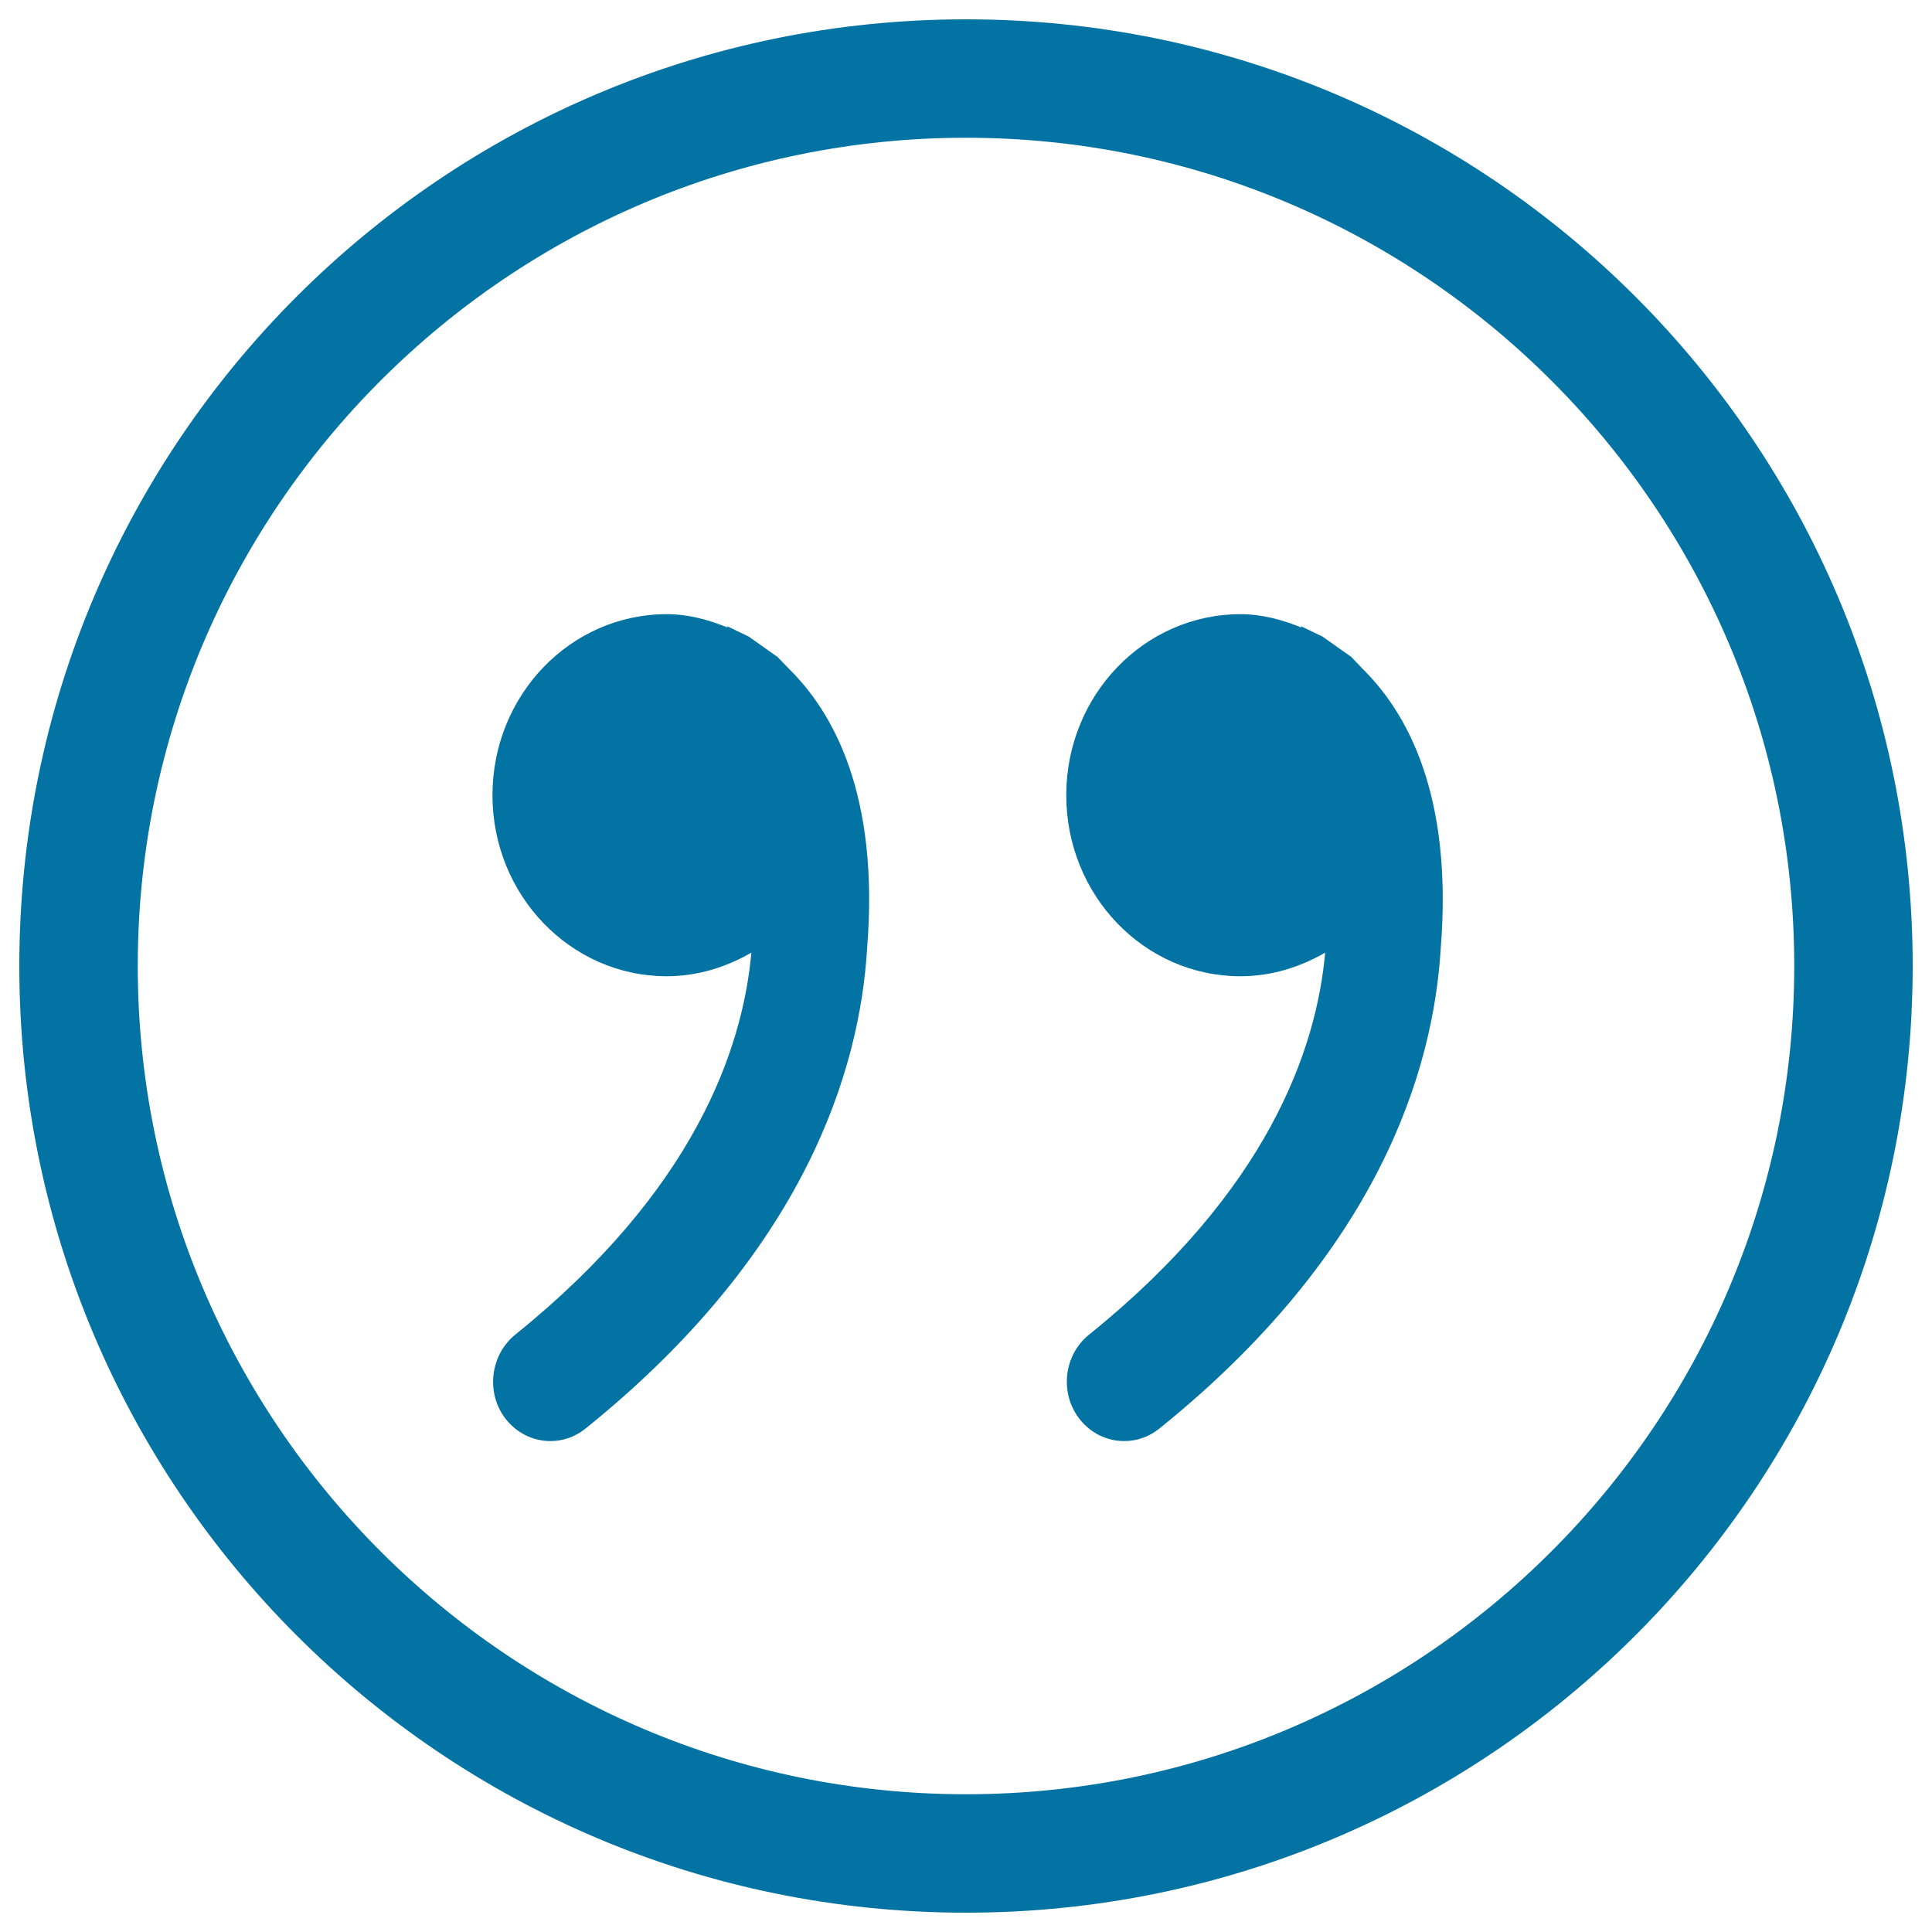
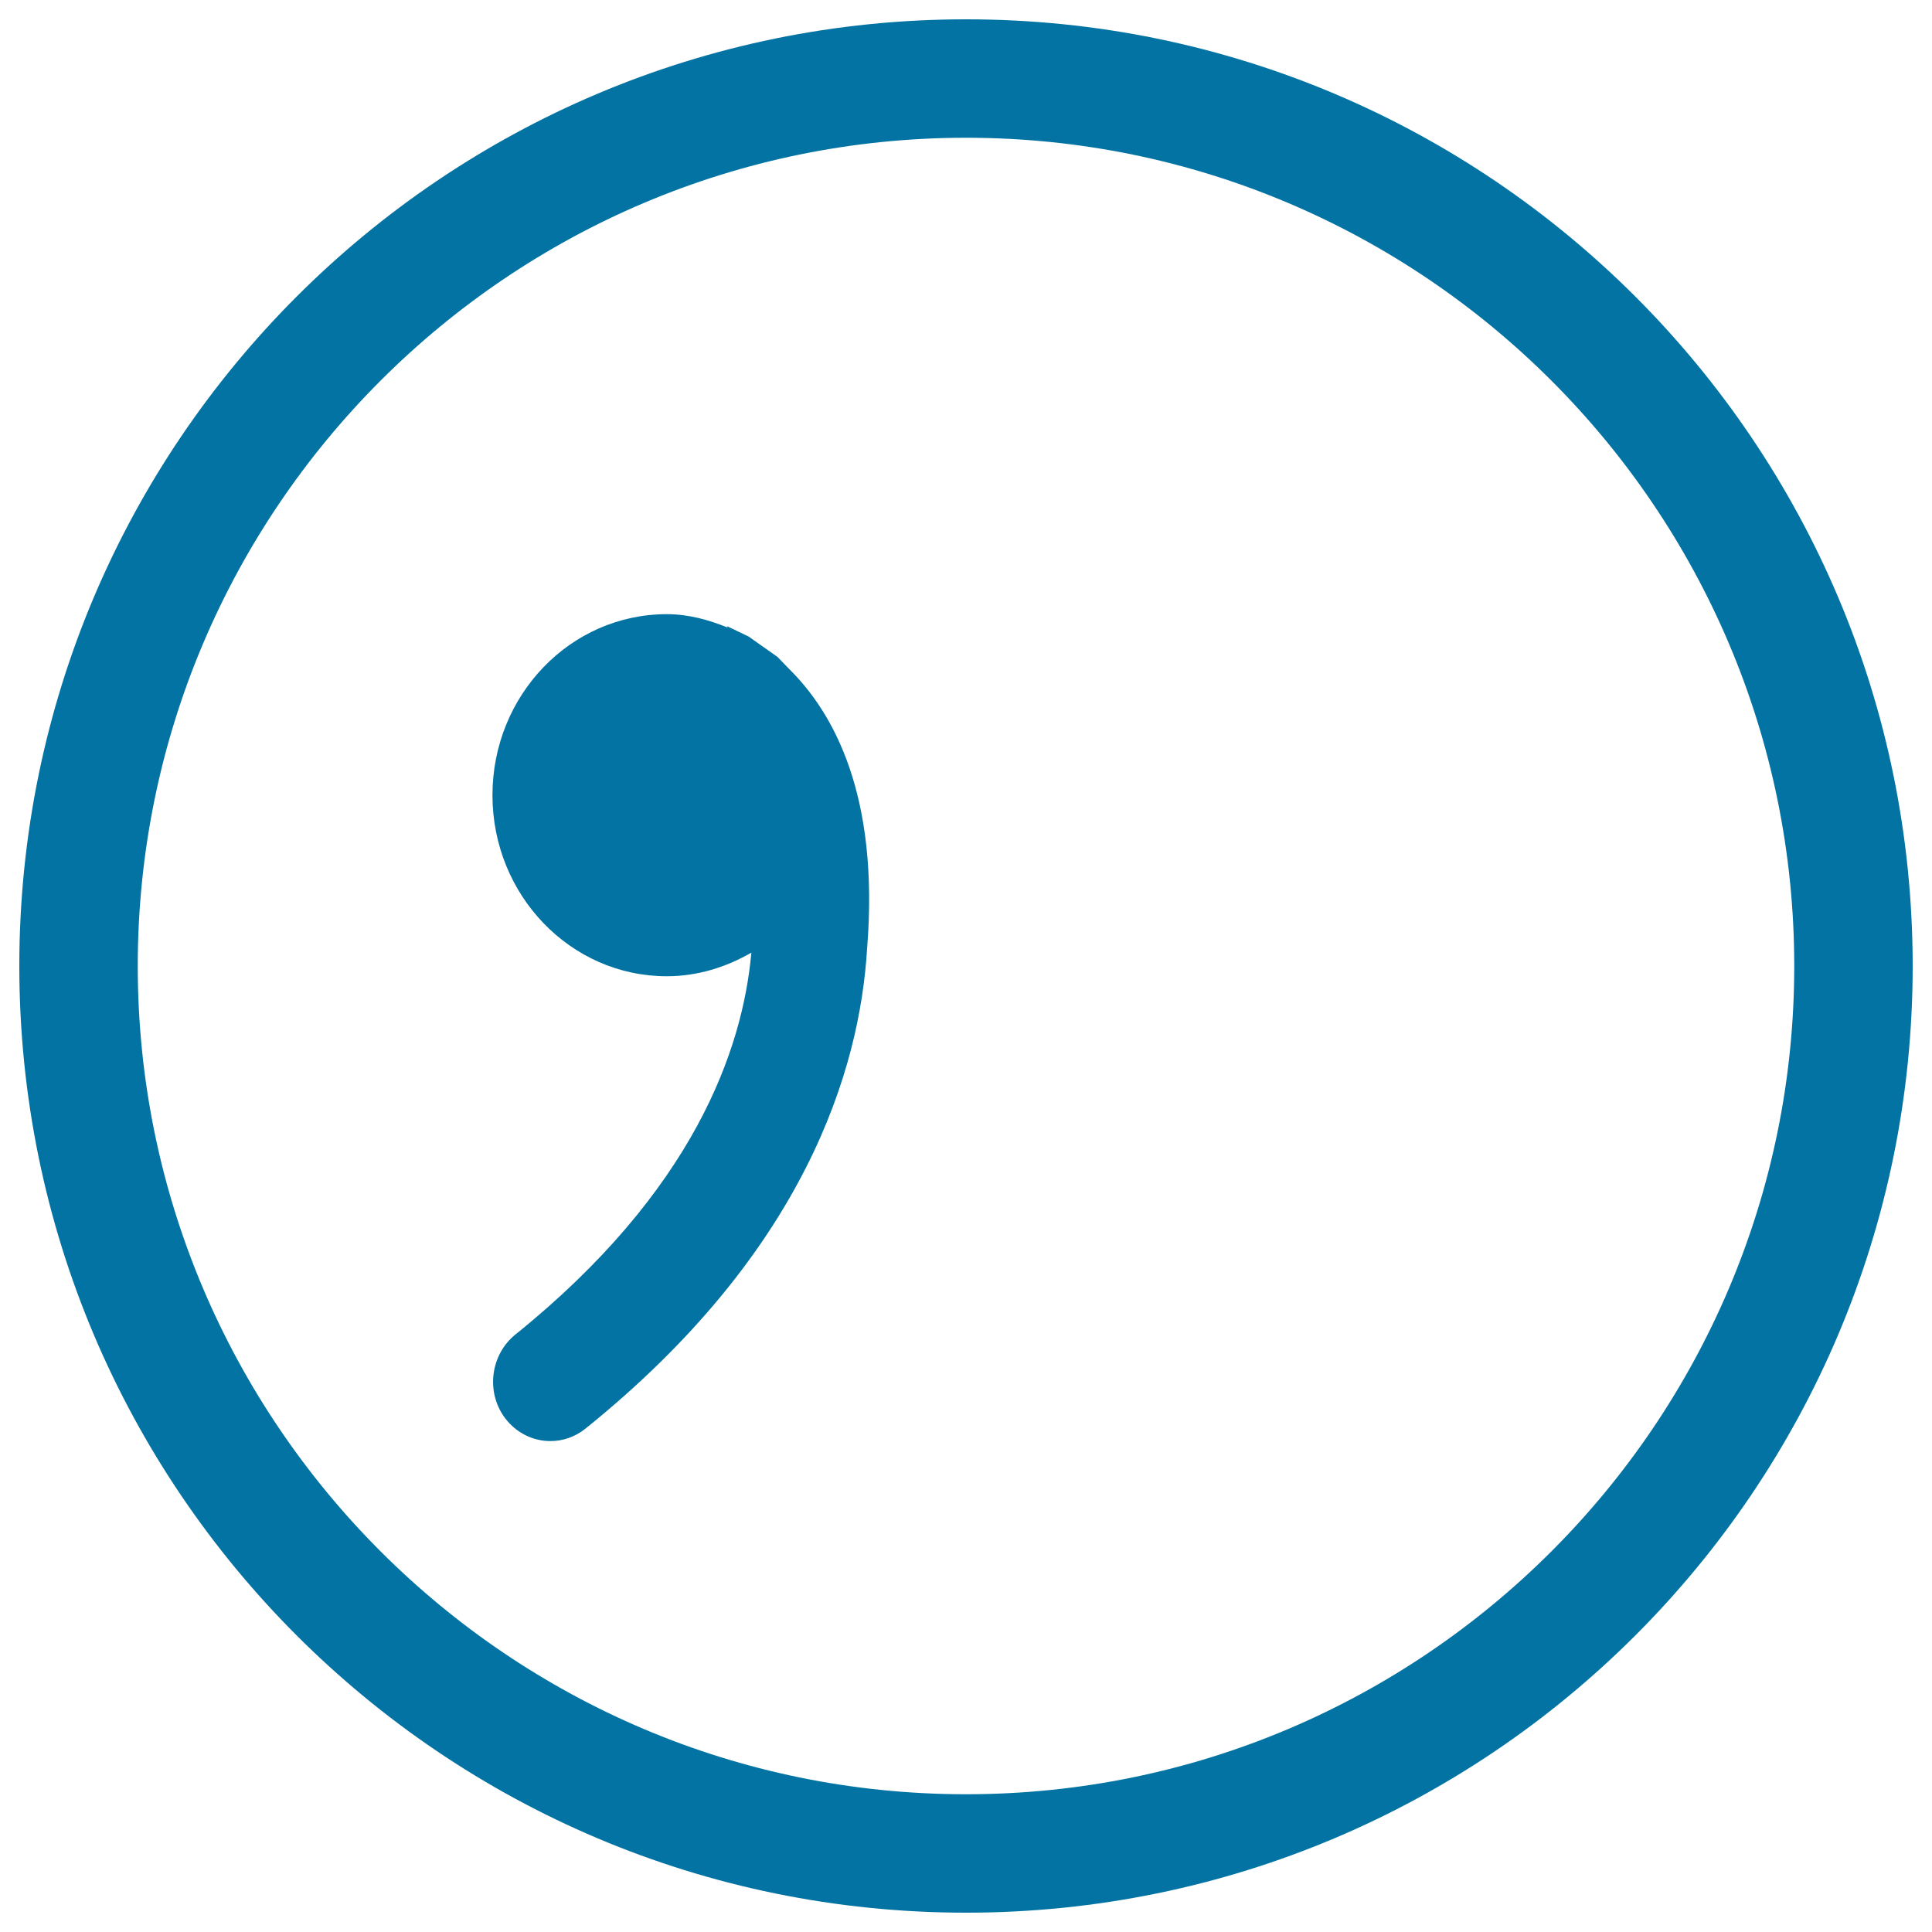
<svg xmlns="http://www.w3.org/2000/svg" viewBox="0 0 1000 1000" style="fill:#0273a2">
  <title>Quotations Button SVG icon</title>
  <g>
    <g>
      <g>
        <g>
          <path d="M500,10C229.4,10,10,229.4,10,500s219.4,490,490,490s490-219.4,490-490S770.6,10,500,10z M500,928.7C263.6,928.7,71.3,736.4,71.3,500C71.3,263.6,263.6,71.3,500,71.3c236.4,0,428.7,192.3,428.7,428.7C928.7,736.4,736.4,928.7,500,928.7z" />
          <path d="M402.4,340l-14.3-10.1l-0.5-0.4l-0.9-0.4l-10.4-5l0.3,0.7c-9.9-4-20.2-6.9-31.5-6.9c-49.9,0-90.2,42-90.2,93.7s40.4,93.7,90.2,93.7c16,0,30.7-4.7,43.8-12.2c-4.5,50.1-29.7,123.2-122.2,197.7c-12.9,10.5-15.3,29.8-5.3,43.2c5.9,7.8,14.6,11.9,23.5,11.9c6.4,0,12.7-2.1,18.2-6.5C416.6,648,445,553.9,448.8,491.1c6.5-80.4-17.9-122.6-40.2-144.7L402.4,340z" />
-           <path d="M699.4,340l-14.3-10.1l-0.5-0.4l-0.9-0.4l-10.4-5l0.3,0.7c-9.9-4-20.3-6.9-31.5-6.9c-49.9,0-90.2,42-90.2,93.7s40.2,93.7,90.2,93.7c16,0,30.7-4.7,43.8-12.2c-4.5,50.1-29.7,123.2-122.2,197.7c-13,10.5-15.3,29.8-5.3,43.2c5.9,7.8,14.6,11.9,23.5,11.9c6.4,0,12.7-2.1,18.2-6.5C713.6,648,741.9,553.9,745.7,491.1c6.5-80.4-17.9-122.6-40.2-144.7L699.4,340z" />
        </g>
      </g>
    </g>
  </g>
</svg>